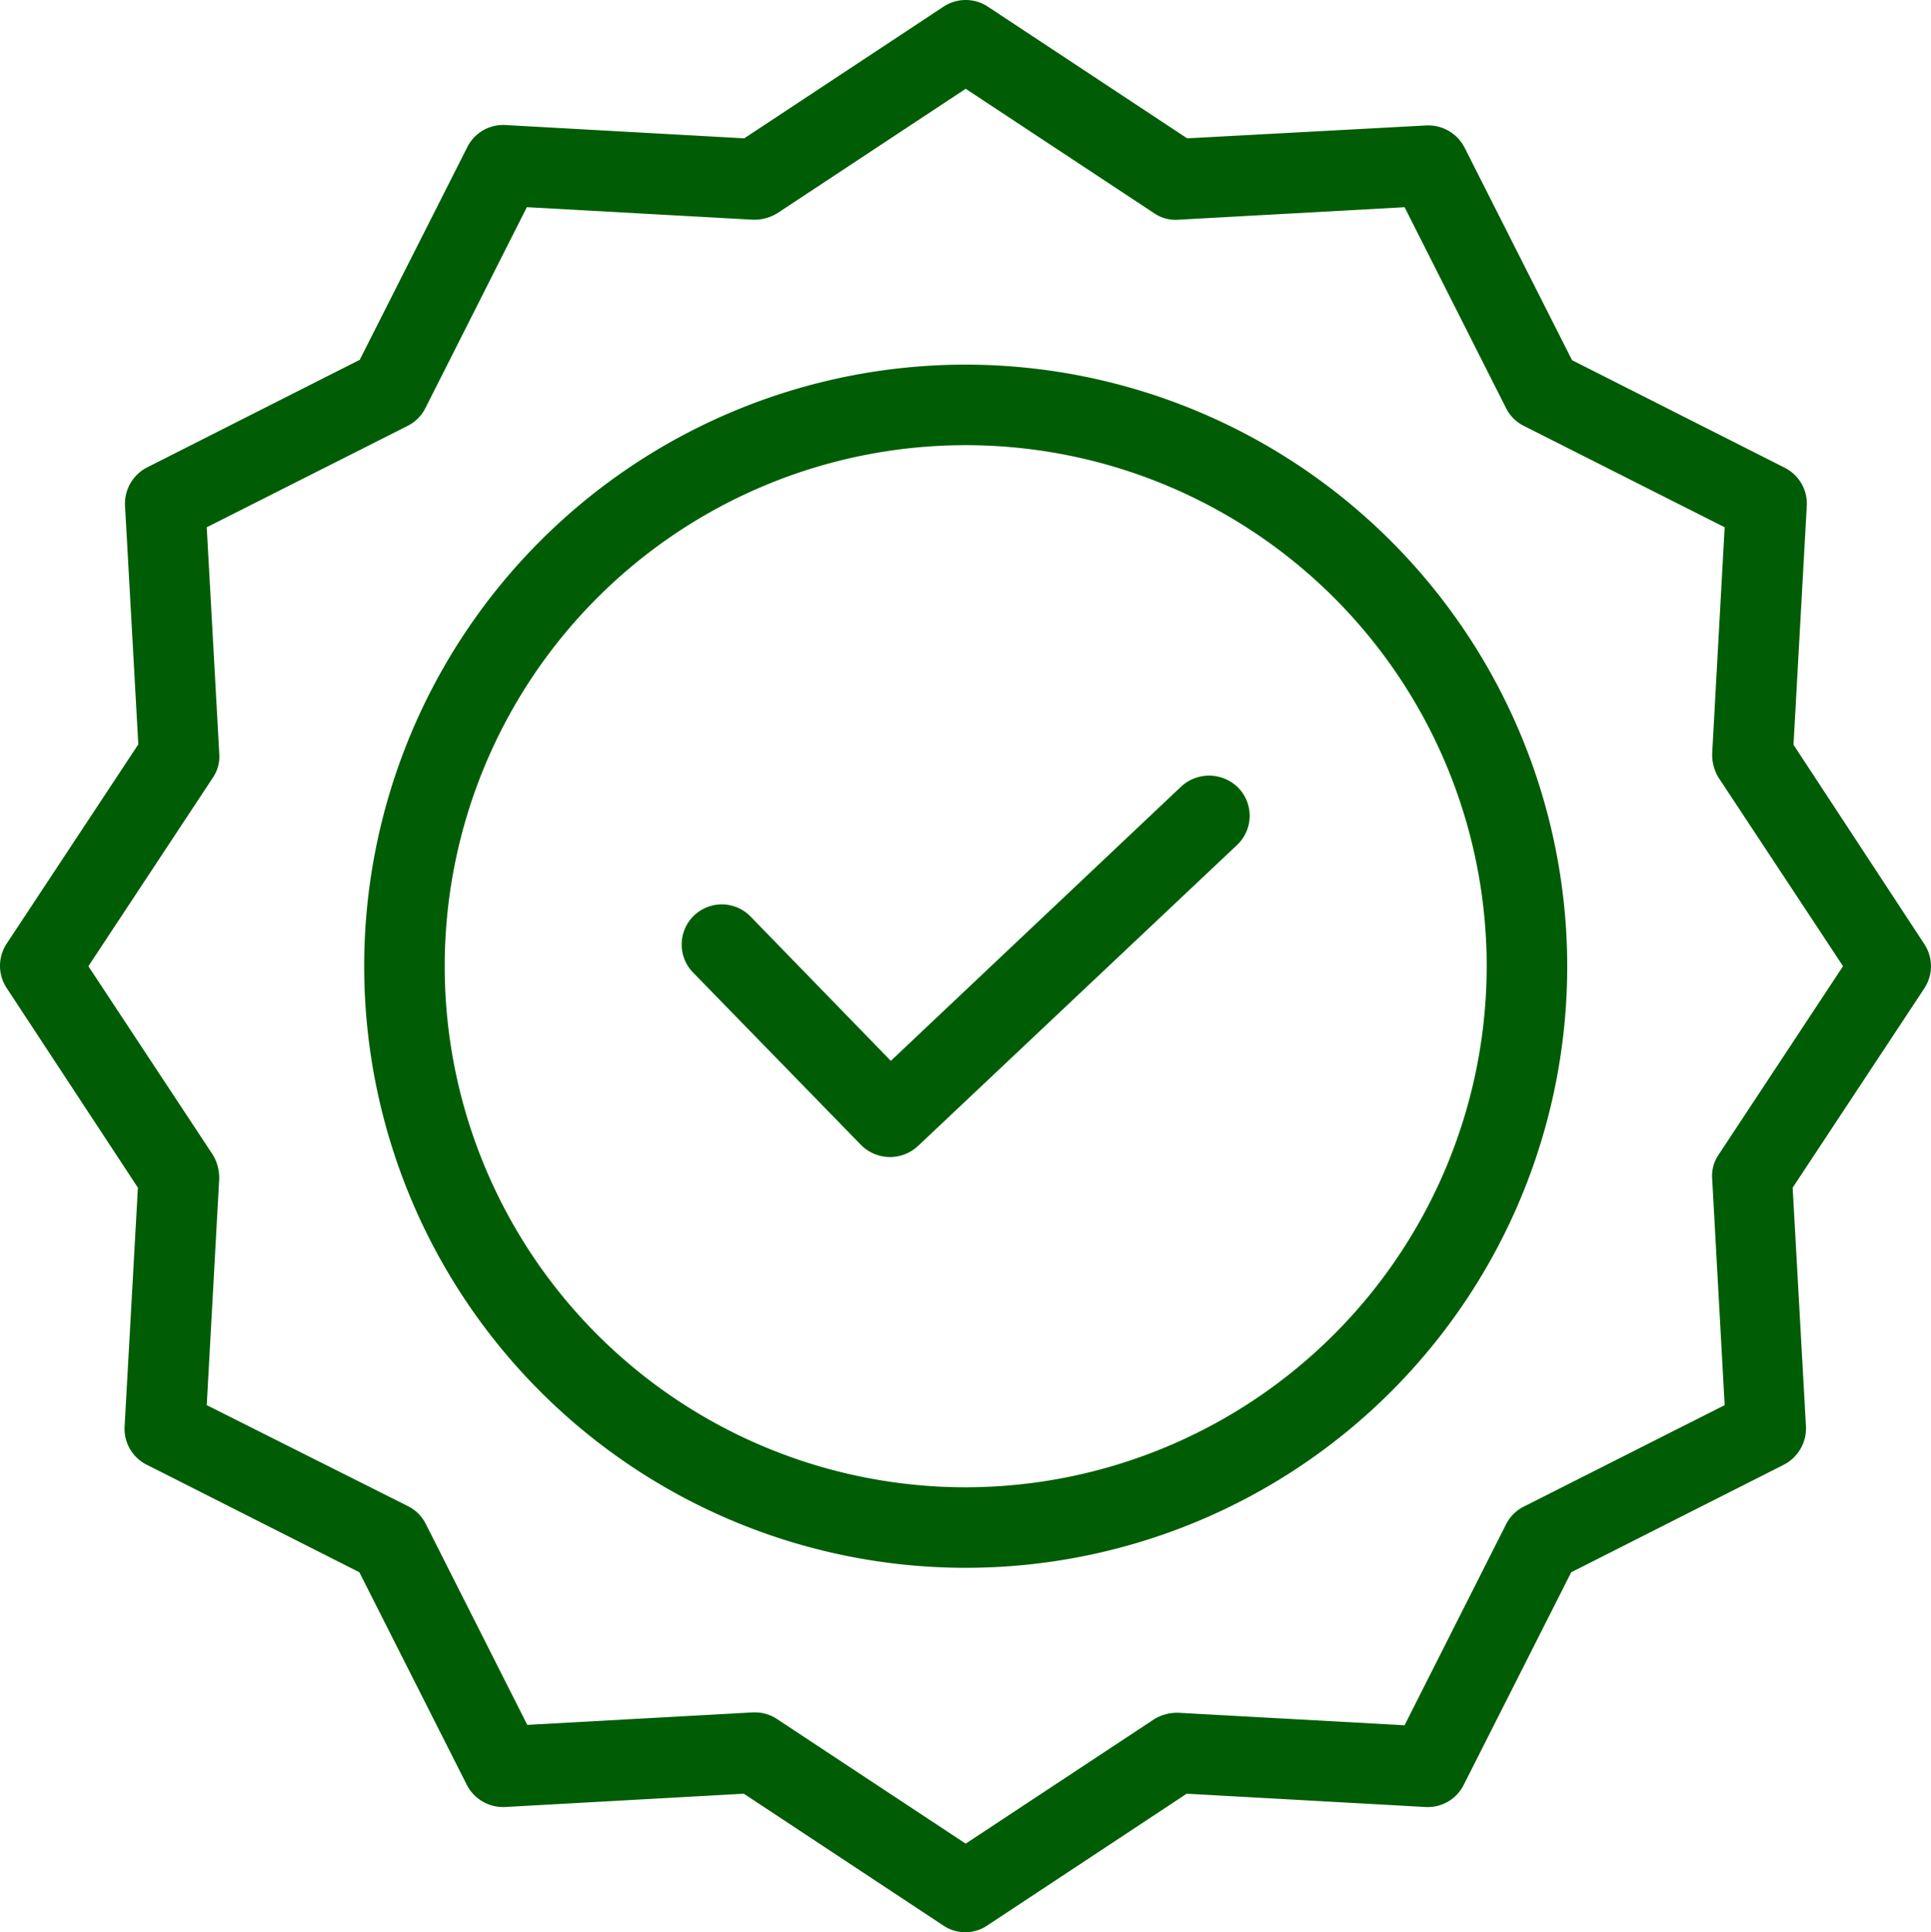
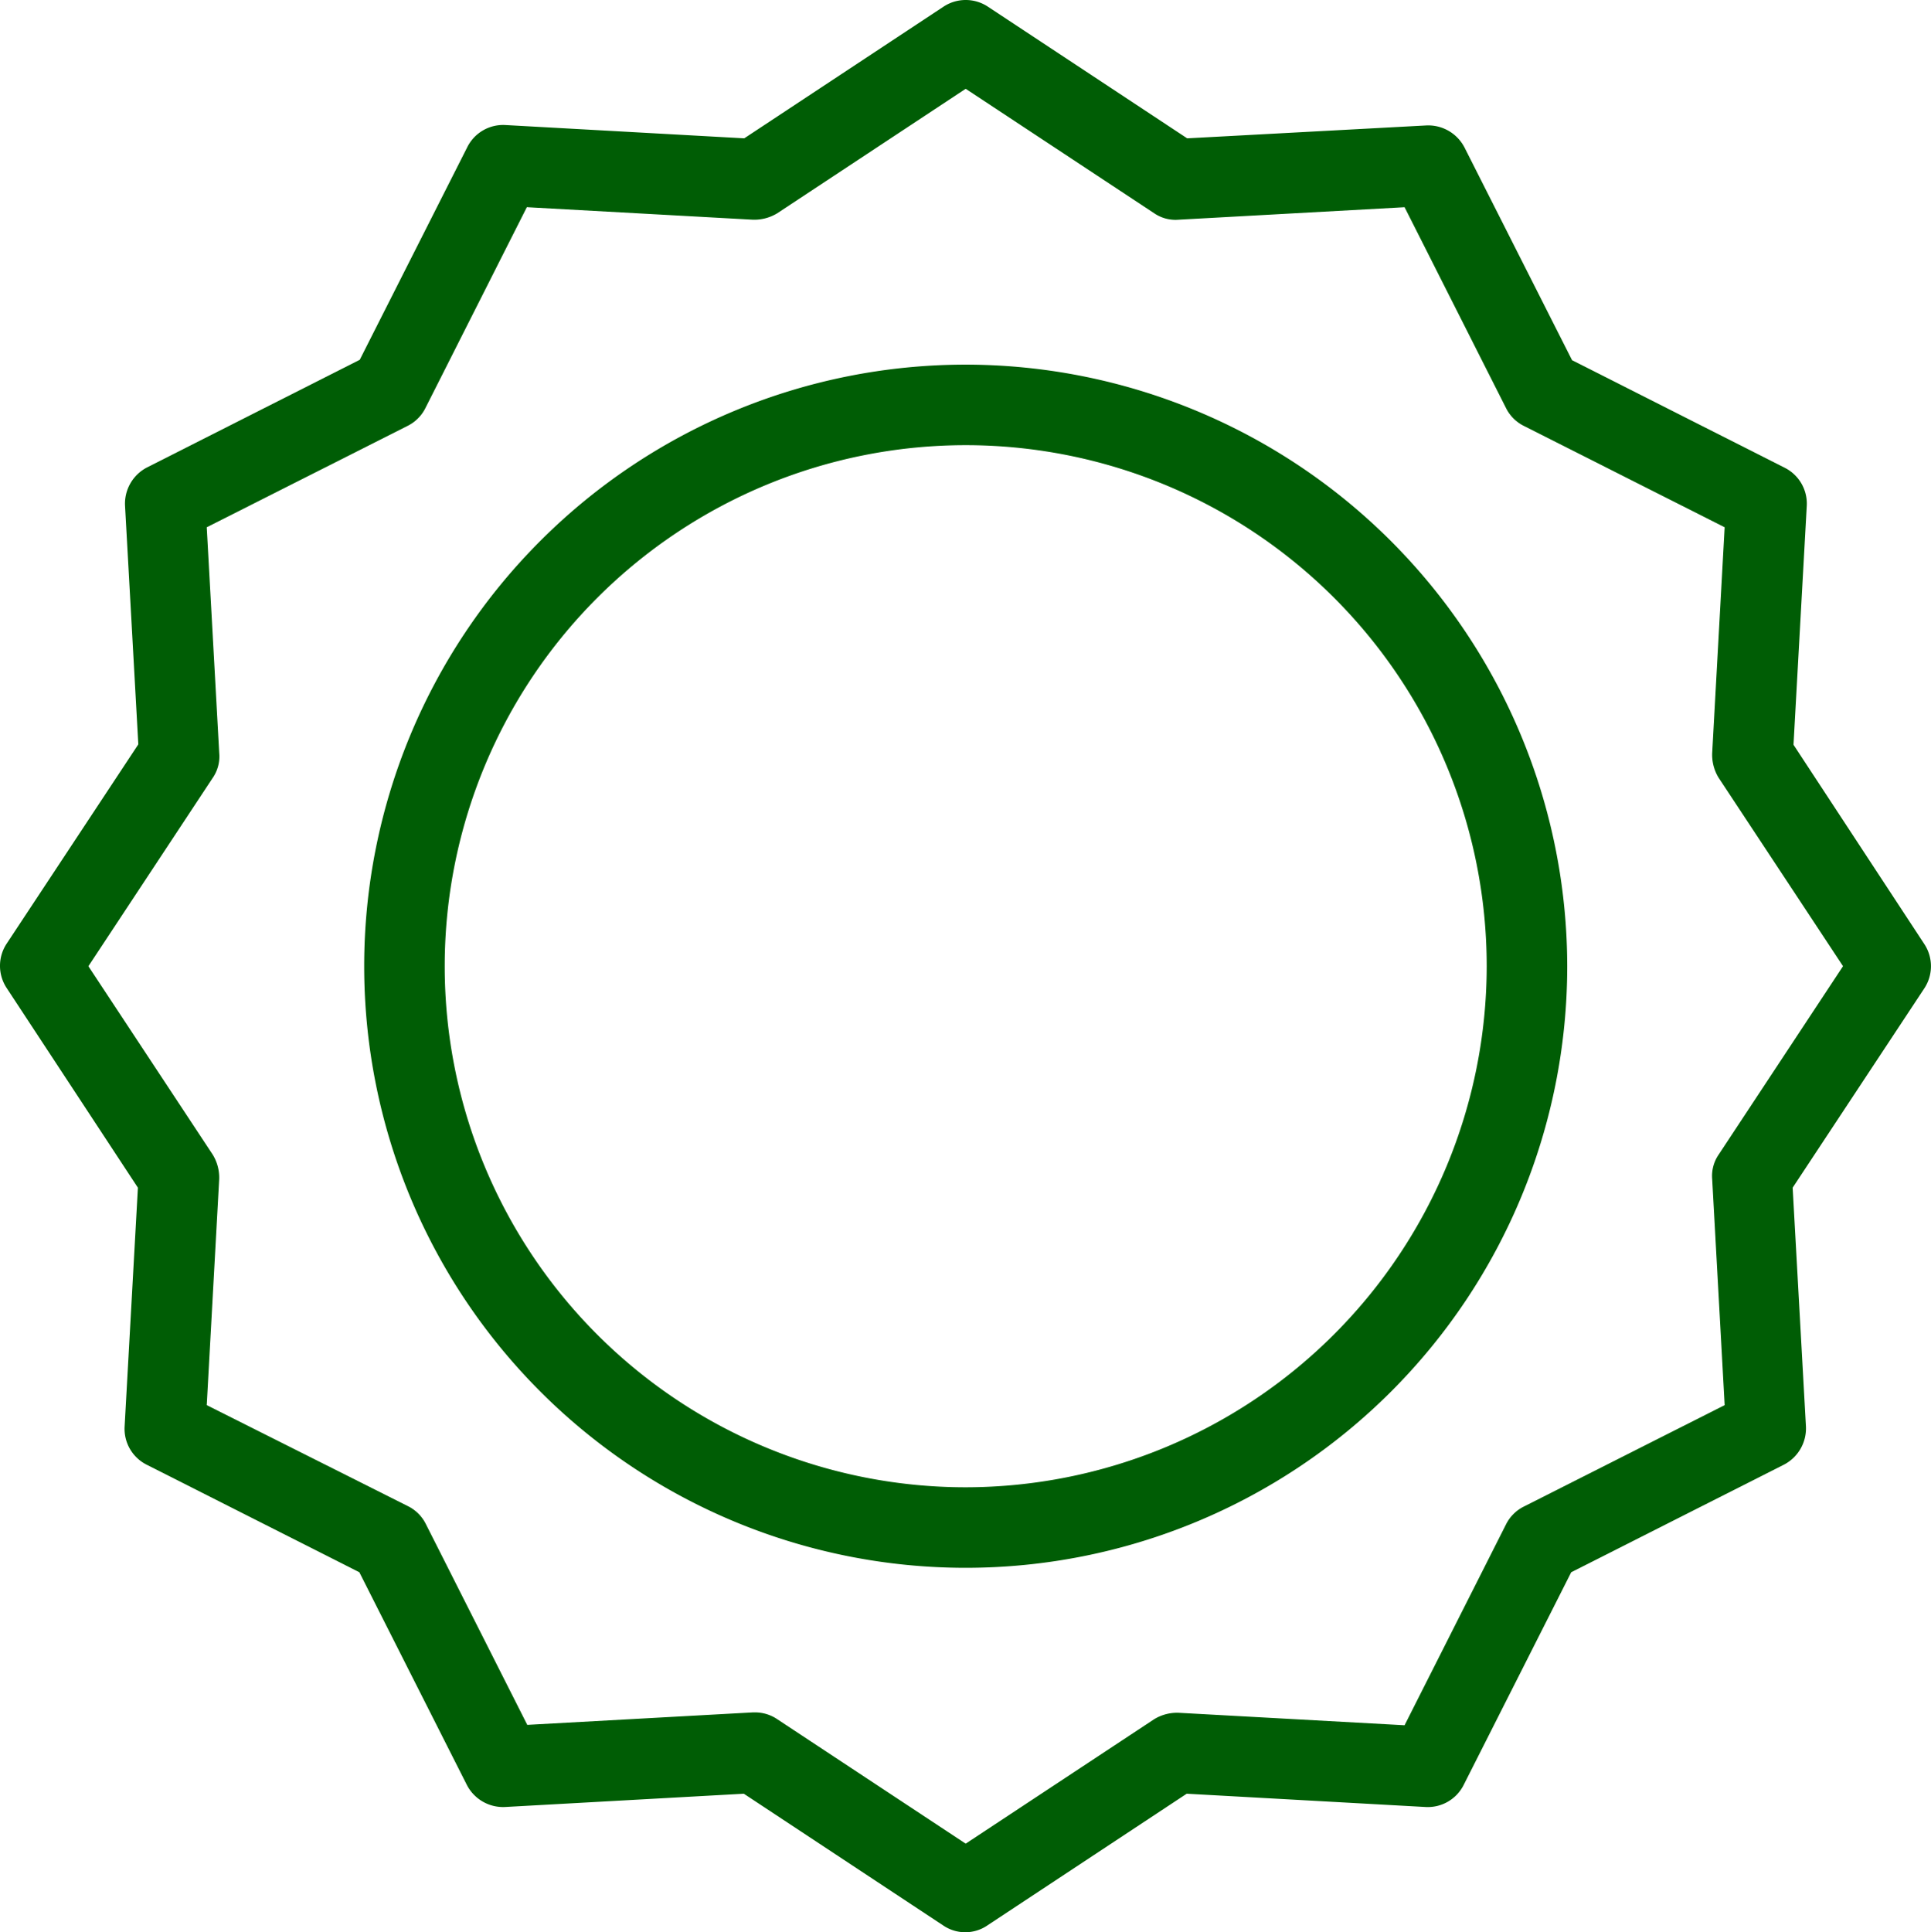
<svg xmlns="http://www.w3.org/2000/svg" width="193.394" height="193.496" viewBox="0 0 193.394 193.496">
  <g id="Group_4851" data-name="Group 4851" transform="translate(-0.848 0.001)">
-     <path id="Path_5227" data-name="Path 5227" d="M220.006,193.381l-29.073,27.46-13.953-14.355a4.021,4.021,0,1,0-5.766,5.6l16.734,17.179a4.1,4.1,0,0,0,5.687.12l31.977-30.161a4.018,4.018,0,0,0,.161-5.687A4.116,4.116,0,0,0,220.006,193.381Z" transform="translate(-100.868 -114.608)" fill="#005d05" />
    <path id="Path_5228" data-name="Path 5228" d="M151.382,90.39a60.244,60.244,0,1,0,60.245,60.244A60.3,60.3,0,0,0,151.382,90.39Zm0,112.424a52.179,52.179,0,1,1,52.18-52.18A52.239,52.239,0,0,1,151.382,202.814Z" transform="translate(-53.817 -53.877)" fill="#005d05" />
    <path id="Path_5229" data-name="Path 5229" d="M180.472,74.579,181.8,50.666a4.023,4.023,0,0,0-2.218-3.831L158.294,36.069,147.527,14.778A4.092,4.092,0,0,0,143.7,12.56l-23.953,1.292L99.783.664a4.029,4.029,0,0,0-4.435,0L75.386,13.851,51.476,12.52a4.017,4.017,0,0,0-3.831,2.218L36.877,36.029,15.587,46.8a4.086,4.086,0,0,0-2.218,3.831L14.7,74.539,1.513,94.5a4.03,4.03,0,0,0,0,4.436l13.146,20-1.331,23.913a4.02,4.02,0,0,0,2.218,3.831l21.291,10.766L47.6,178.736a4.086,4.086,0,0,0,3.831,2.218l23.913-1.331,19.96,13.186a3.927,3.927,0,0,0,4.436,0l19.96-13.186,23.913,1.331a4.025,4.025,0,0,0,3.831-2.218l10.766-21.291L179.5,146.678a4.091,4.091,0,0,0,2.218-3.831l-1.331-23.913,13.186-19.961a4.03,4.03,0,0,0,0-4.435Zm-7.5,41.05a3.786,3.786,0,0,0-.644,2.46l1.249,22.621-20.121,10.162a3.979,3.979,0,0,0-1.774,1.775l-10.163,20.121L118.9,171.519a4.406,4.406,0,0,0-2.46.644L97.565,184.624l-18.87-12.461a3.991,3.991,0,0,0-2.218-.685h-.2l-22.622,1.251L43.491,152.606a3.972,3.972,0,0,0-1.775-1.774L21.554,140.71,22.8,118.089a4.407,4.407,0,0,0-.646-2.46L9.7,96.757,22.159,77.885a3.773,3.773,0,0,0,.646-2.459L21.554,52.8,41.677,42.642a3.978,3.978,0,0,0,1.774-1.774L53.612,20.746,76.234,22a4.424,4.424,0,0,0,2.461-.646L97.565,8.891l18.872,12.459A3.78,3.78,0,0,0,118.9,22l22.621-1.251,10.163,20.123a3.979,3.979,0,0,0,1.774,1.774L173.576,52.8l-1.249,22.622a4.416,4.416,0,0,0,.644,2.459l12.461,18.872Z" transform="translate(0)" fill="#005d05" />
  </g>
</svg>